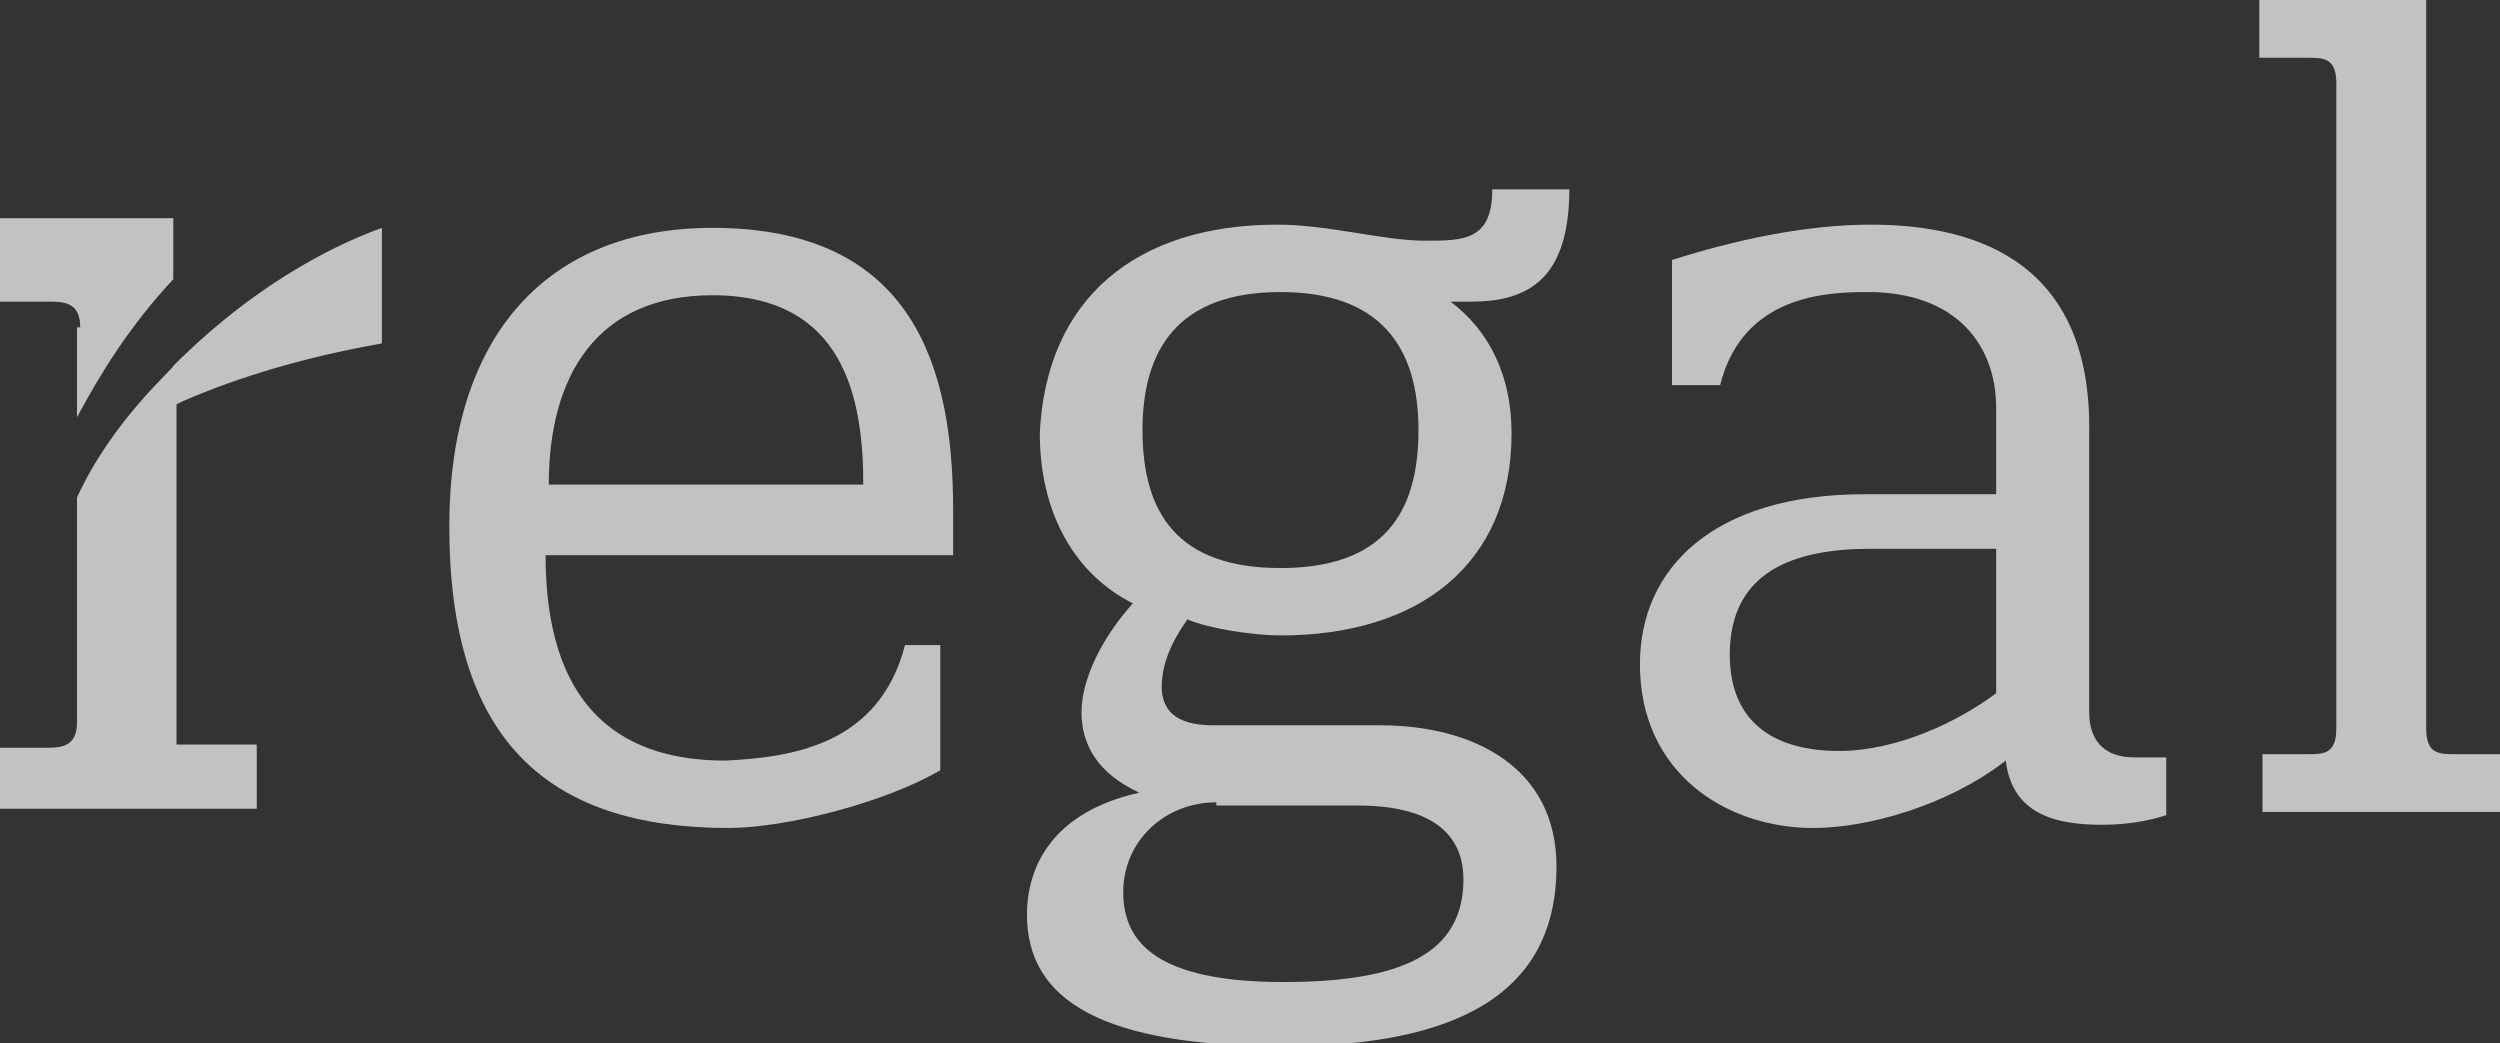
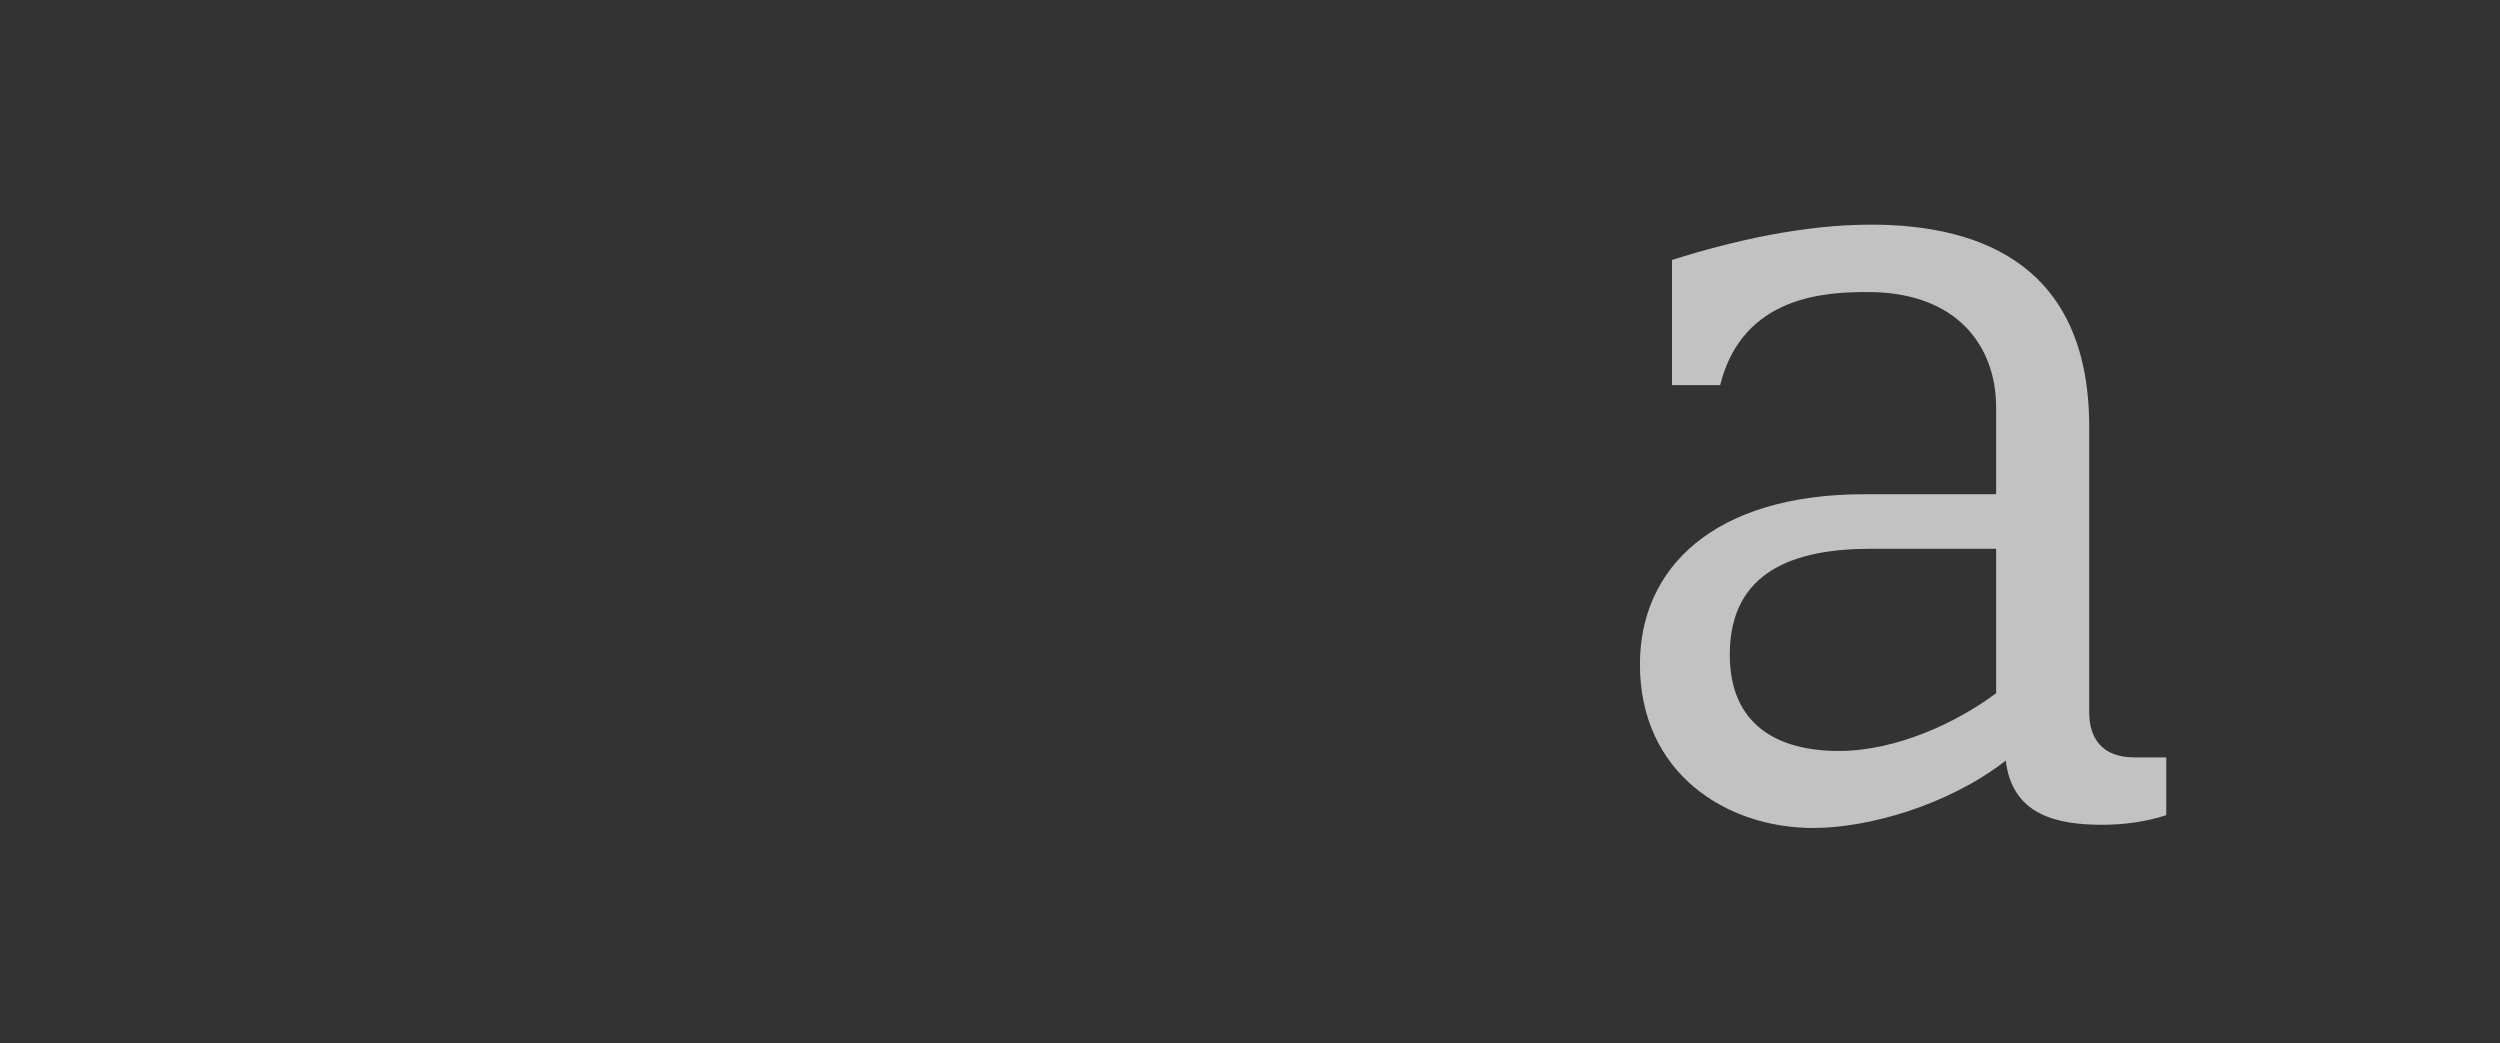
<svg xmlns="http://www.w3.org/2000/svg" version="1.1" id="Layer_1" x="0px" y="0px" viewBox="0 0 77.9 32.5" style="enable-background:new 0 0 77.9 32.5;" xml:space="preserve">
  <rect x="0" y="0" width="77.9" height="32.5" fill="#333333" stroke="none" />
  <style type="text/css">
	.st0{opacity:0.7;}
	.st1{fill:#FFFFFF;}
</style>
  <g class="st0">
-     <path class="st1" d="M28.2,20.1h1.1V24c-1.7,1-4.8,1.8-6.6,1.8c-5.7,0-8.7-2.8-8.7-9.4c0-6,3.1-9.3,8.2-9.3c6.3,0,7.5,4.4,7.5,8.8   v1.4H17c0,4.5,2.1,6.4,5.6,6.4C24.7,23.6,27.4,23.2,28.2,20.1z M26.9,15.1c0-2.7-0.6-5.9-4.7-5.9c-3.6,0-5.1,2.5-5.1,5.9H26.9z" />
-     <path class="st1" d="M39.8,7c1.6,0,3.3,0.5,4.6,0.5c1.2,0,2.1,0,2.1-1.6h2.4c0,3-1.5,3.5-3.1,3.5c-0.2,0-0.4,0-0.6,0   c1.2,0.9,1.9,2.3,1.9,4.1c0,4.1-2.9,6.3-7.2,6.3c-0.8,0-2.2-0.2-2.9-0.5c-0.5,0.7-0.8,1.4-0.8,2.1c0,0.7,0.4,1.2,1.6,1.2H43   c2.9,0,5.5,1.3,5.5,4.4c0,3.9-3,5.6-8.5,5.6c-5.6,0-8-1.4-8-4.1c0-1.5,0.8-3.2,3.5-3.8c-1.3-0.6-1.8-1.5-1.8-2.5   c0-1.1,0.7-2.4,1.6-3.4c-1.8-0.9-2.9-2.8-2.9-5.3C32.6,9.3,35.4,7,39.8,7z M37.9,25c-1.6,0-2.9,1.2-2.9,2.8c0,1.6,1.1,2.8,5,2.8   c3.7,0,5.6-0.9,5.6-3.2c0-1-0.5-2.3-3.3-2.3H37.9z M39.9,9.1c-3.2,0-4.3,1.8-4.3,4.3c0,2.6,1.1,4.3,4.3,4.3c3.2,0,4.3-1.7,4.3-4.3   C44.2,10.8,43,9.1,39.9,9.1z" />
    <path class="st1" d="M62.2,15.1v-2.4c0-1.9-1.2-3.6-4-3.6c-1.3,0-3.9,0.1-4.6,2.9h-1.5V8.1C54,7.5,56.2,7,58.3,7   c3.6,0,6.8,1.4,6.8,6.3v8.9c0,0.8,0.4,1.4,1.4,1.4h1v1.8c-0.6,0.2-1.3,0.3-2,0.3c-1.4,0-2.8-0.3-3-2c-1.8,1.4-4.3,2.1-6,2.1   c-2.7,0-5.4-1.7-5.4-5.1c0-3,2.3-5.3,7-5.3H62.2z M62.2,17.1h-3.9c-2.4,0-4.4,0.7-4.4,3.3c0,2.2,1.5,3,3.4,3c1.8,0,3.7-0.9,4.9-1.8   V17.1z" />
-     <path class="st1" d="M75.6,22.7c0,0.8,0.4,0.8,0.9,0.8h1.5v1.8h-7.5v-1.8h1.4c0.5,0,0.9,0,0.9-0.8V2.6c0-0.8-0.4-0.8-0.9-0.8h-1.5   V0h5.2V22.7z" />
    <g>
-       <path class="st1" d="M0,25.3v-2h1.5c0.5,0,0.9-0.1,0.9-0.8v-7c1.1-2.4,3-4,3-4.1c2.8-2.8,5.4-3.9,6.5-4.3v3.6l0,0    c-3.4,0.6-5.5,1.5-6.2,1.8l-0.2,0.1v10.6H8v2H0z" />
-       <path class="st1" d="M2.5,10.2c0-0.7-0.4-0.8-0.9-0.8H0V6.8h5.4v1.9c-1.4,1.5-2.3,3-3,4.3V10.2z" />
-     </g>
+       </g>
  </g>
</svg>